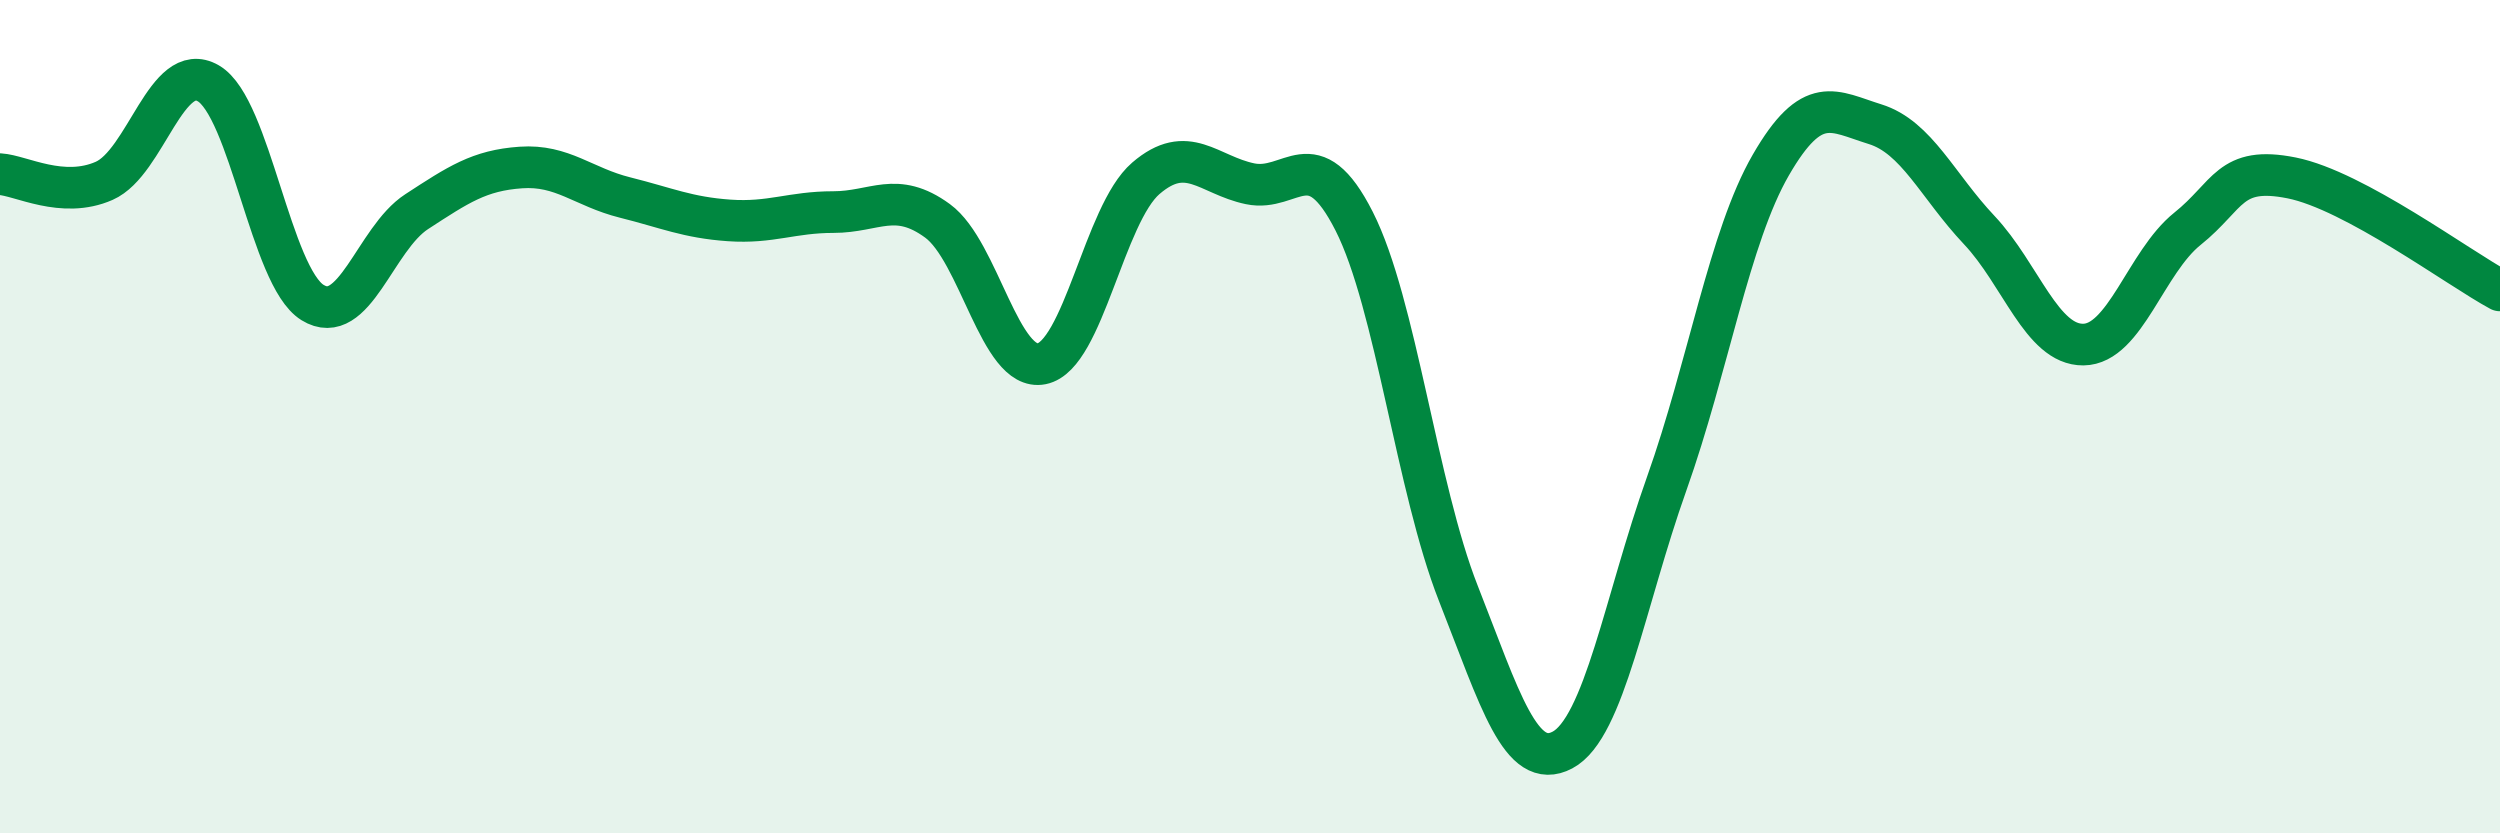
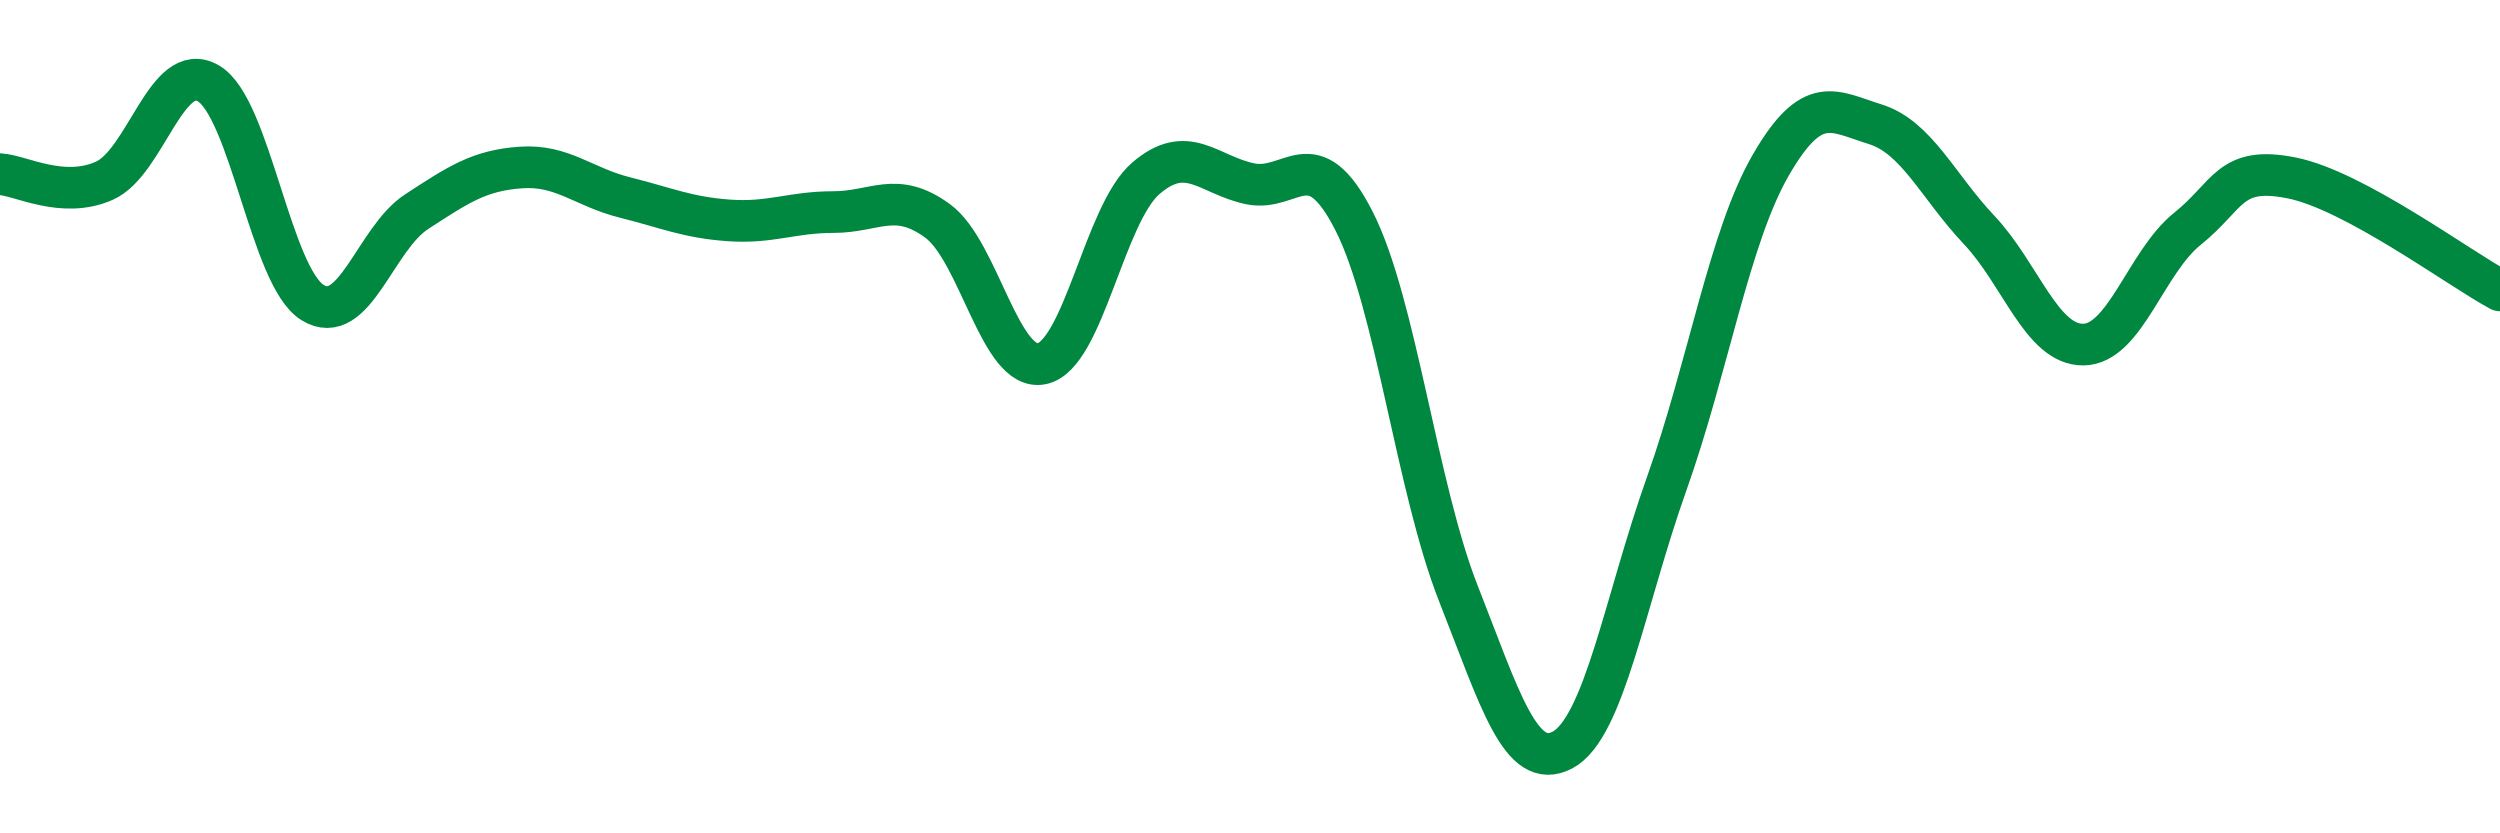
<svg xmlns="http://www.w3.org/2000/svg" width="60" height="20" viewBox="0 0 60 20">
-   <path d="M 0,4.18 C 0.5,4.21 1.5,4.78 2.5,4.34 C 3.5,3.9 4,1.42 5,2 C 6,2.58 6.5,6.64 7.5,7.26 C 8.5,7.88 9,5.73 10,5.08 C 11,4.43 11.5,4.09 12.5,4.02 C 13.5,3.95 14,4.49 15,4.74 C 16,4.99 16.5,5.22 17.5,5.29 C 18.5,5.36 19,5.09 20,5.09 C 21,5.09 21.5,4.57 22.5,5.3 C 23.5,6.03 24,8.93 25,8.73 C 26,8.53 26.5,5.14 27.5,4.28 C 28.5,3.42 29,4.2 30,4.41 C 31,4.62 31.5,3.34 32.5,5.31 C 33.5,7.28 34,11.7 35,14.24 C 36,16.78 36.5,18.53 37.5,18 C 38.5,17.47 39,14.42 40,11.61 C 41,8.8 41.5,5.69 42.5,3.96 C 43.5,2.23 44,2.67 45,2.98 C 46,3.29 46.5,4.46 47.5,5.52 C 48.5,6.58 49,8.28 50,8.27 C 51,8.26 51.5,6.29 52.5,5.49 C 53.5,4.69 53.5,3.97 55,4.27 C 56.5,4.57 59,6.43 60,6.97L60 20L0 20Z" fill="#008740" opacity="0.1" stroke-linecap="round" stroke-linejoin="round" />
  <path d="M 0,4.18 C 0.5,4.21 1.5,4.78 2.5,4.34 C 3.5,3.9 4,1.42 5,2 C 6,2.58 6.5,6.64 7.5,7.26 C 8.5,7.88 9,5.73 10,5.08 C 11,4.43 11.5,4.09 12.5,4.02 C 13.5,3.95 14,4.49 15,4.74 C 16,4.99 16.5,5.22 17.5,5.29 C 18.5,5.36 19,5.09 20,5.09 C 21,5.09 21.5,4.57 22.5,5.3 C 23.5,6.03 24,8.93 25,8.73 C 26,8.53 26.5,5.14 27.5,4.28 C 28.5,3.42 29,4.2 30,4.41 C 31,4.62 31.5,3.34 32.5,5.31 C 33.5,7.28 34,11.7 35,14.24 C 36,16.78 36.5,18.53 37.5,18 C 38.5,17.47 39,14.42 40,11.61 C 41,8.8 41.5,5.69 42.5,3.96 C 43.5,2.23 44,2.67 45,2.98 C 46,3.29 46.5,4.46 47.5,5.52 C 48.5,6.58 49,8.28 50,8.27 C 51,8.26 51.5,6.29 52.5,5.49 C 53.5,4.69 53.5,3.97 55,4.27 C 56.5,4.57 59,6.43 60,6.97" stroke="#008740" stroke-width="1" fill="none" stroke-linecap="round" stroke-linejoin="round" />
</svg>